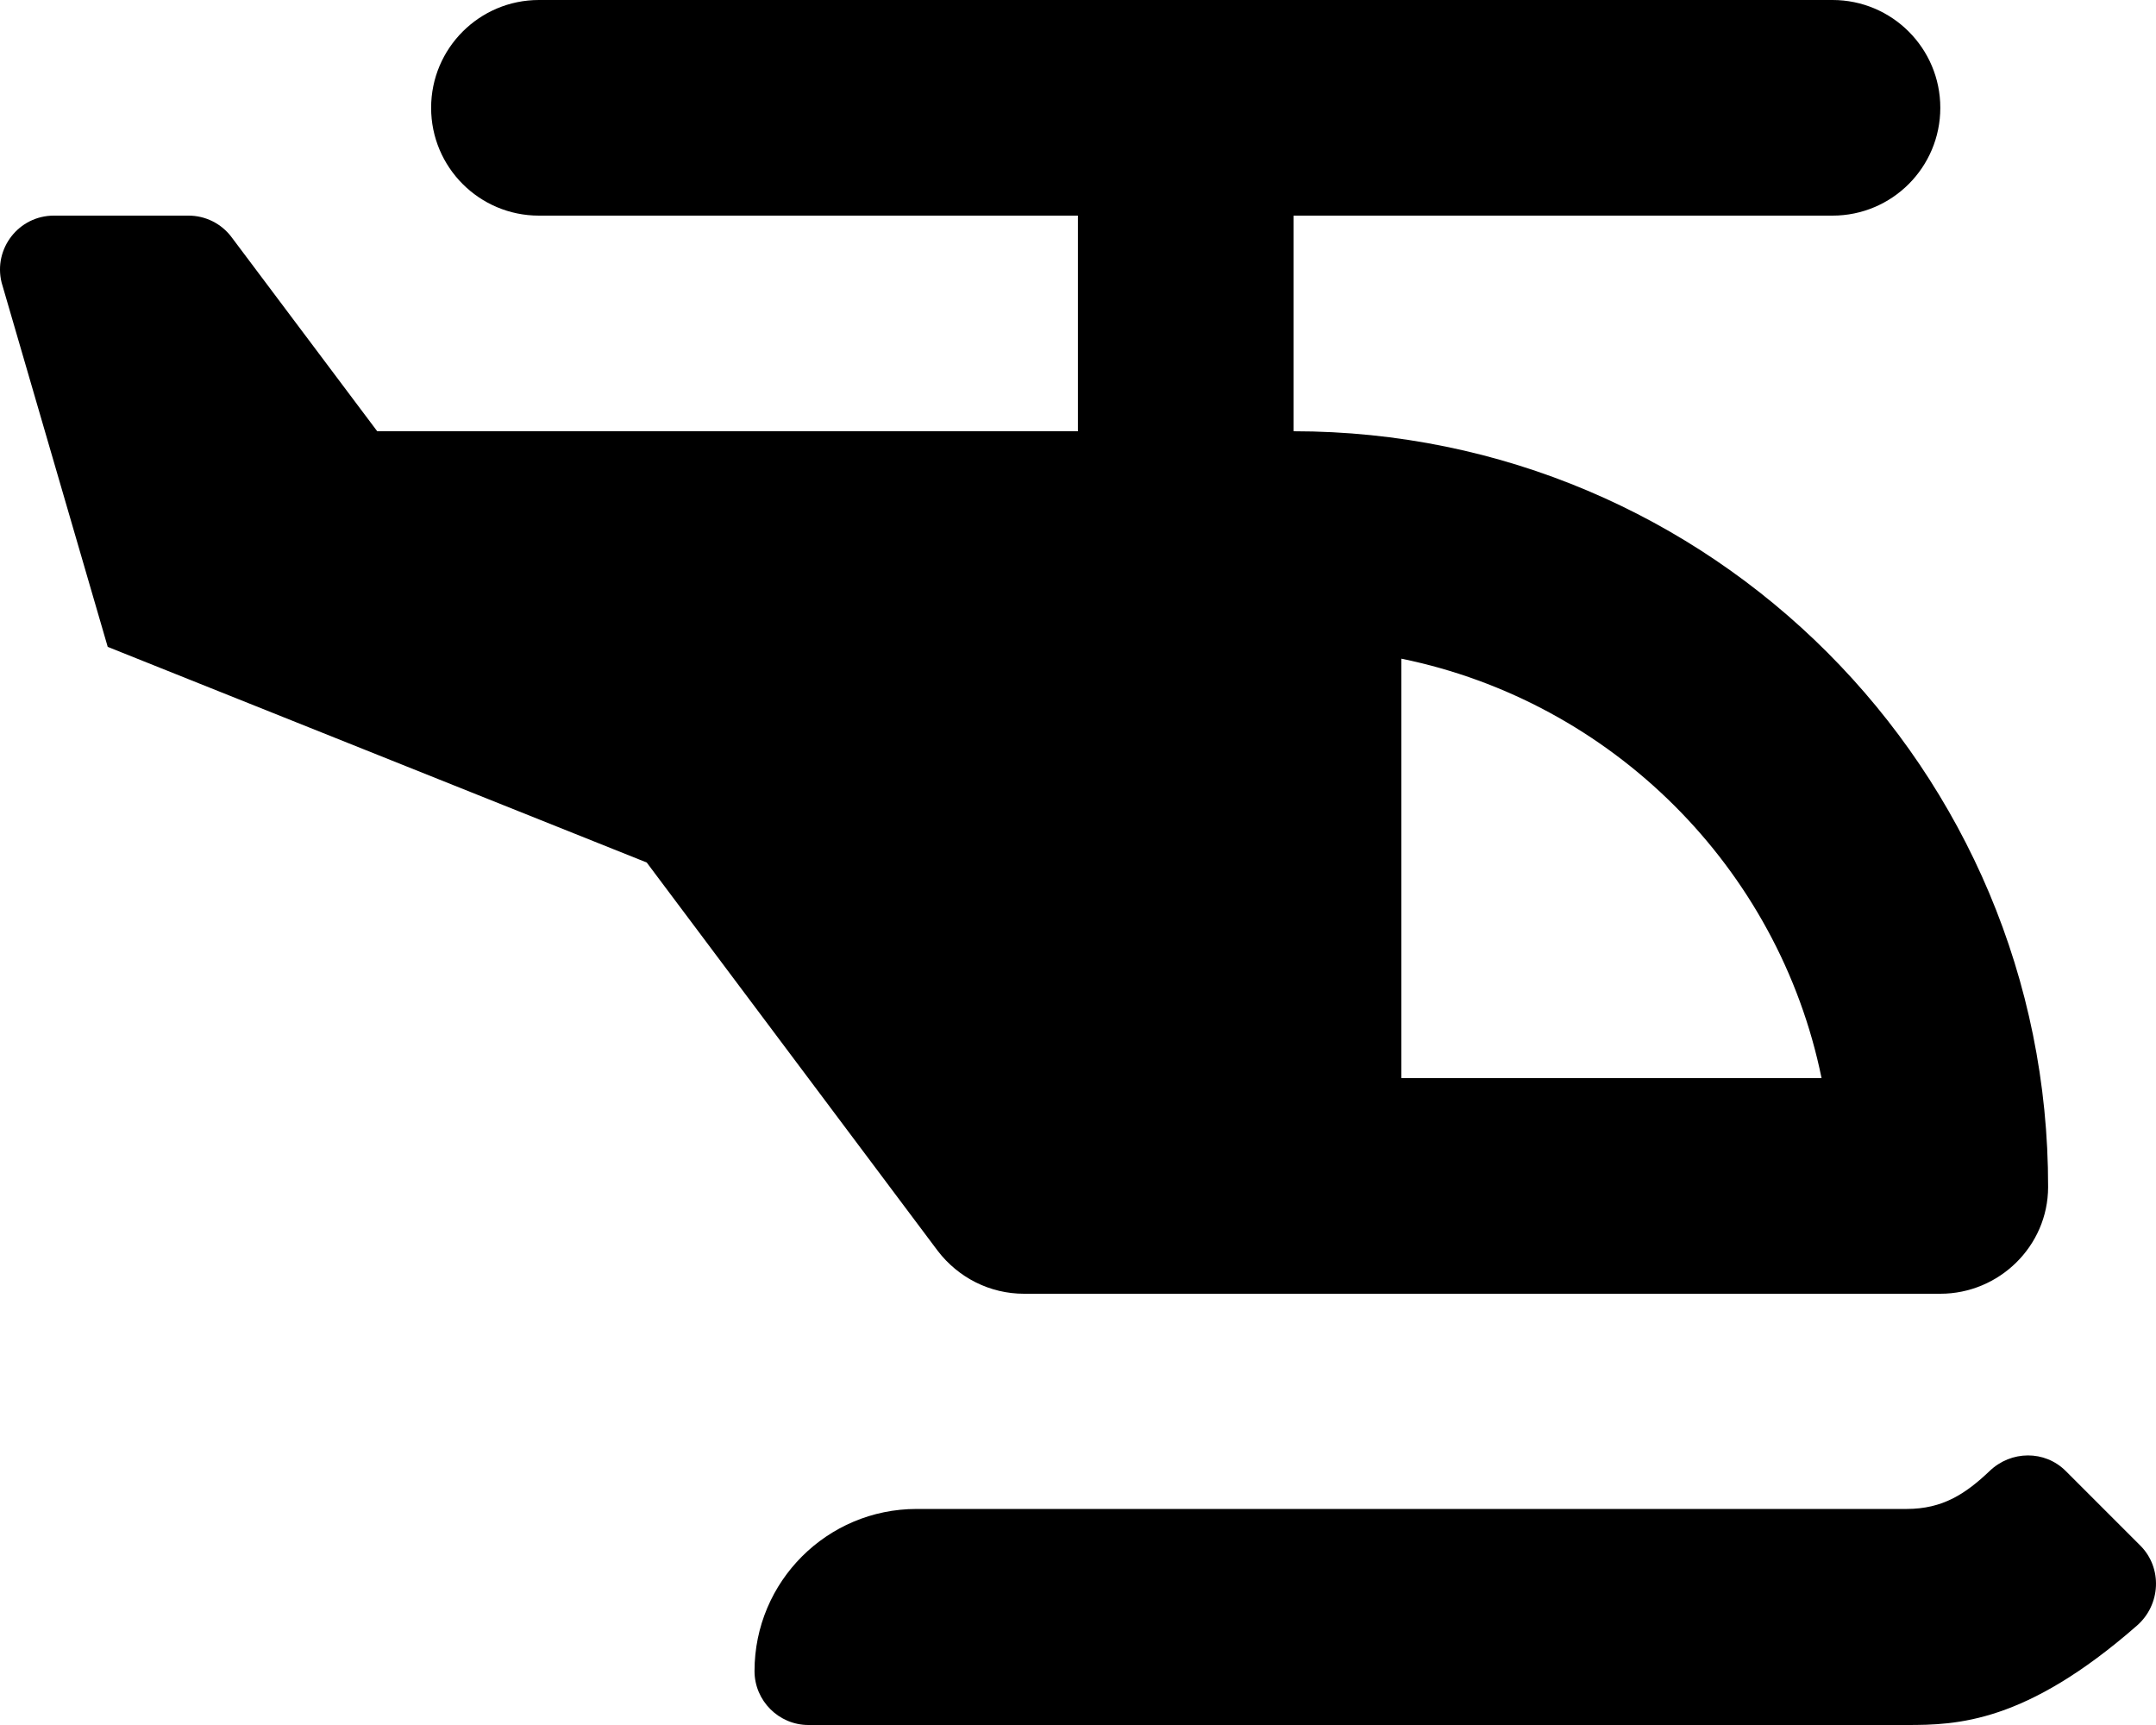
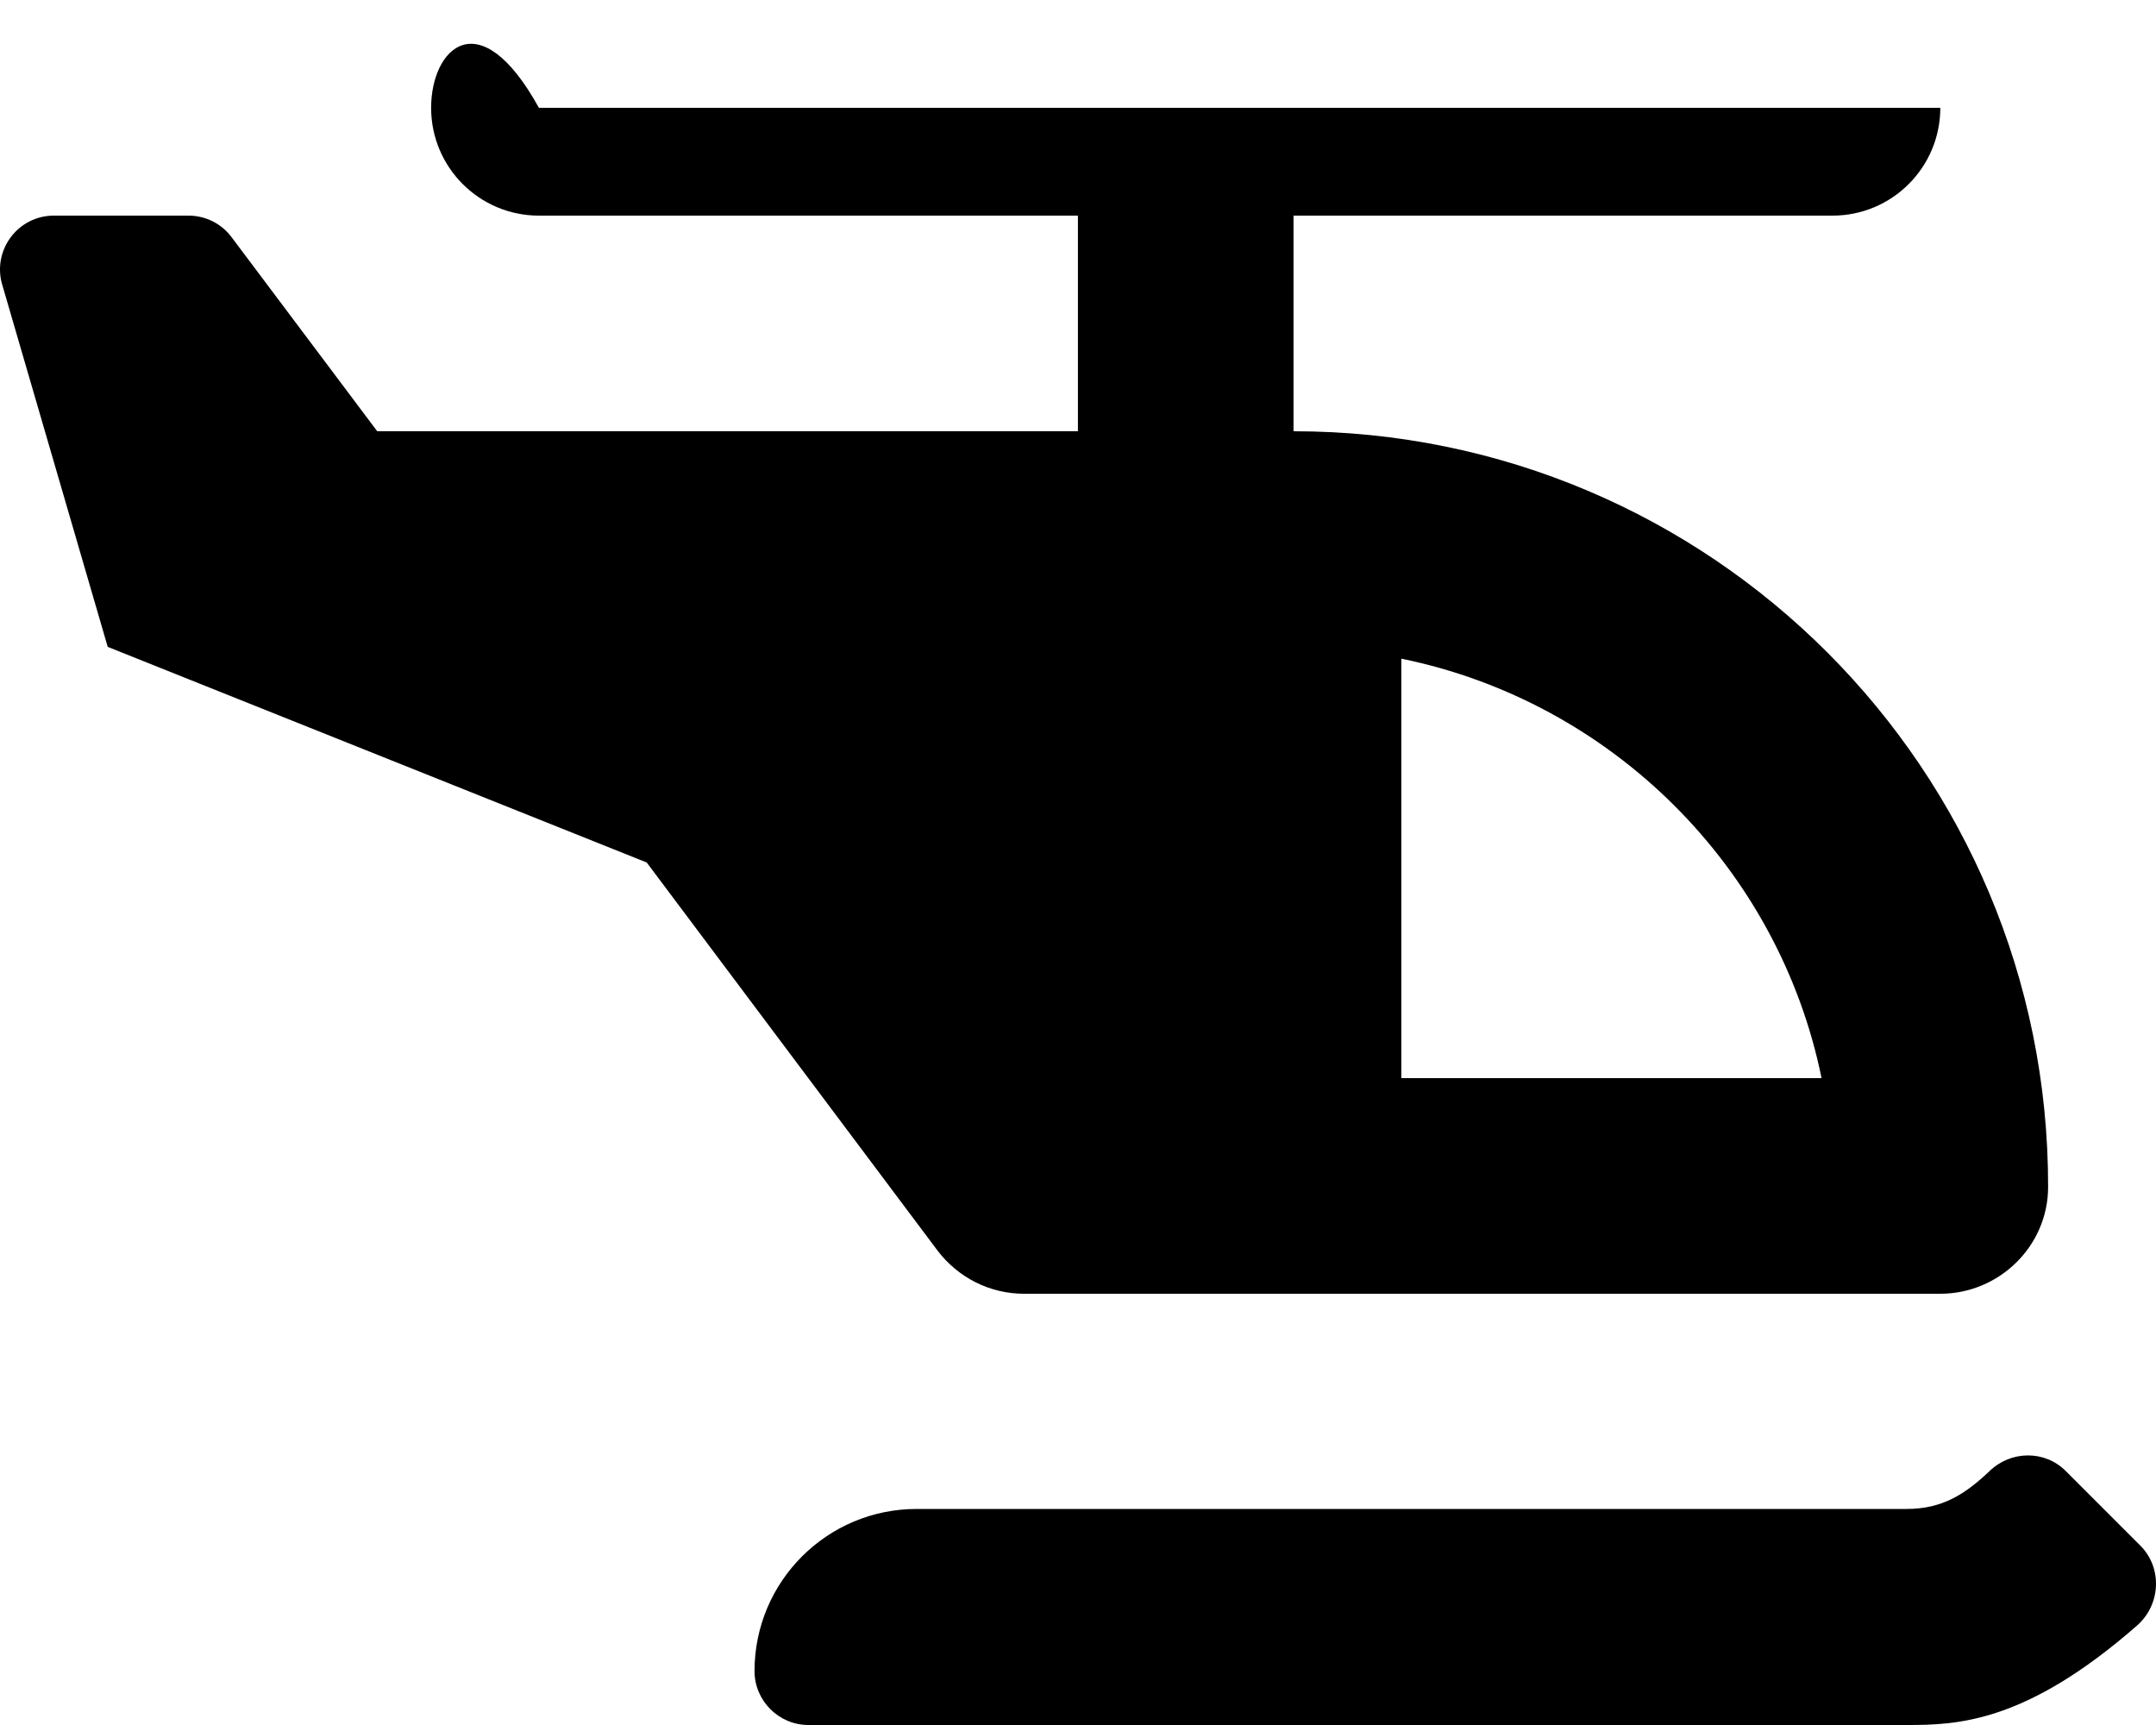
<svg xmlns="http://www.w3.org/2000/svg" viewBox="0 0 640 512">
-   <path d="M635.347 458.75L613.222 436.625C606.972 430.375 596.972 430.5 590.597 436.625C583.472 443.375 576.722 447.875 565.973 447.875H272.1C245.522 447.875 223.976 469.422 223.976 496C223.976 504.797 231.179 512 239.976 512H565.973C580.851 512 601.234 511.5 634.37 482.477C641.417 476.309 641.968 465.371 635.347 458.75ZM303.975 384H575.972C593.449 384 607.945 369.836 607.972 352.359C608.167 228.445 507.844 128 383.974 128V64H543.973C561.644 64 575.972 49.672 575.972 32S561.644 0 543.973 0H159.976C142.305 0 127.977 14.328 127.977 32S142.305 64 159.976 64H319.975V128H111.977L68.727 70.375C65.716 66.359 60.993 64 55.973 64H15.978C5.603 64 -2.022 73.75 0.478 83.875L31.978 192L191.976 256L278.35 371.25C284.475 379.25 293.85 384 303.975 384ZM415.974 195.5C478.473 208.25 527.973 257.5 540.723 320H415.974V195.5Z" />
+   <path d="M635.347 458.75L613.222 436.625C606.972 430.375 596.972 430.5 590.597 436.625C583.472 443.375 576.722 447.875 565.973 447.875H272.1C245.522 447.875 223.976 469.422 223.976 496C223.976 504.797 231.179 512 239.976 512H565.973C580.851 512 601.234 511.5 634.37 482.477C641.417 476.309 641.968 465.371 635.347 458.75ZM303.975 384H575.972C593.449 384 607.945 369.836 607.972 352.359C608.167 228.445 507.844 128 383.974 128V64H543.973C561.644 64 575.972 49.672 575.972 32H159.976C142.305 0 127.977 14.328 127.977 32S142.305 64 159.976 64H319.975V128H111.977L68.727 70.375C65.716 66.359 60.993 64 55.973 64H15.978C5.603 64 -2.022 73.75 0.478 83.875L31.978 192L191.976 256L278.35 371.25C284.475 379.25 293.85 384 303.975 384ZM415.974 195.5C478.473 208.25 527.973 257.5 540.723 320H415.974V195.5Z" />
</svg>